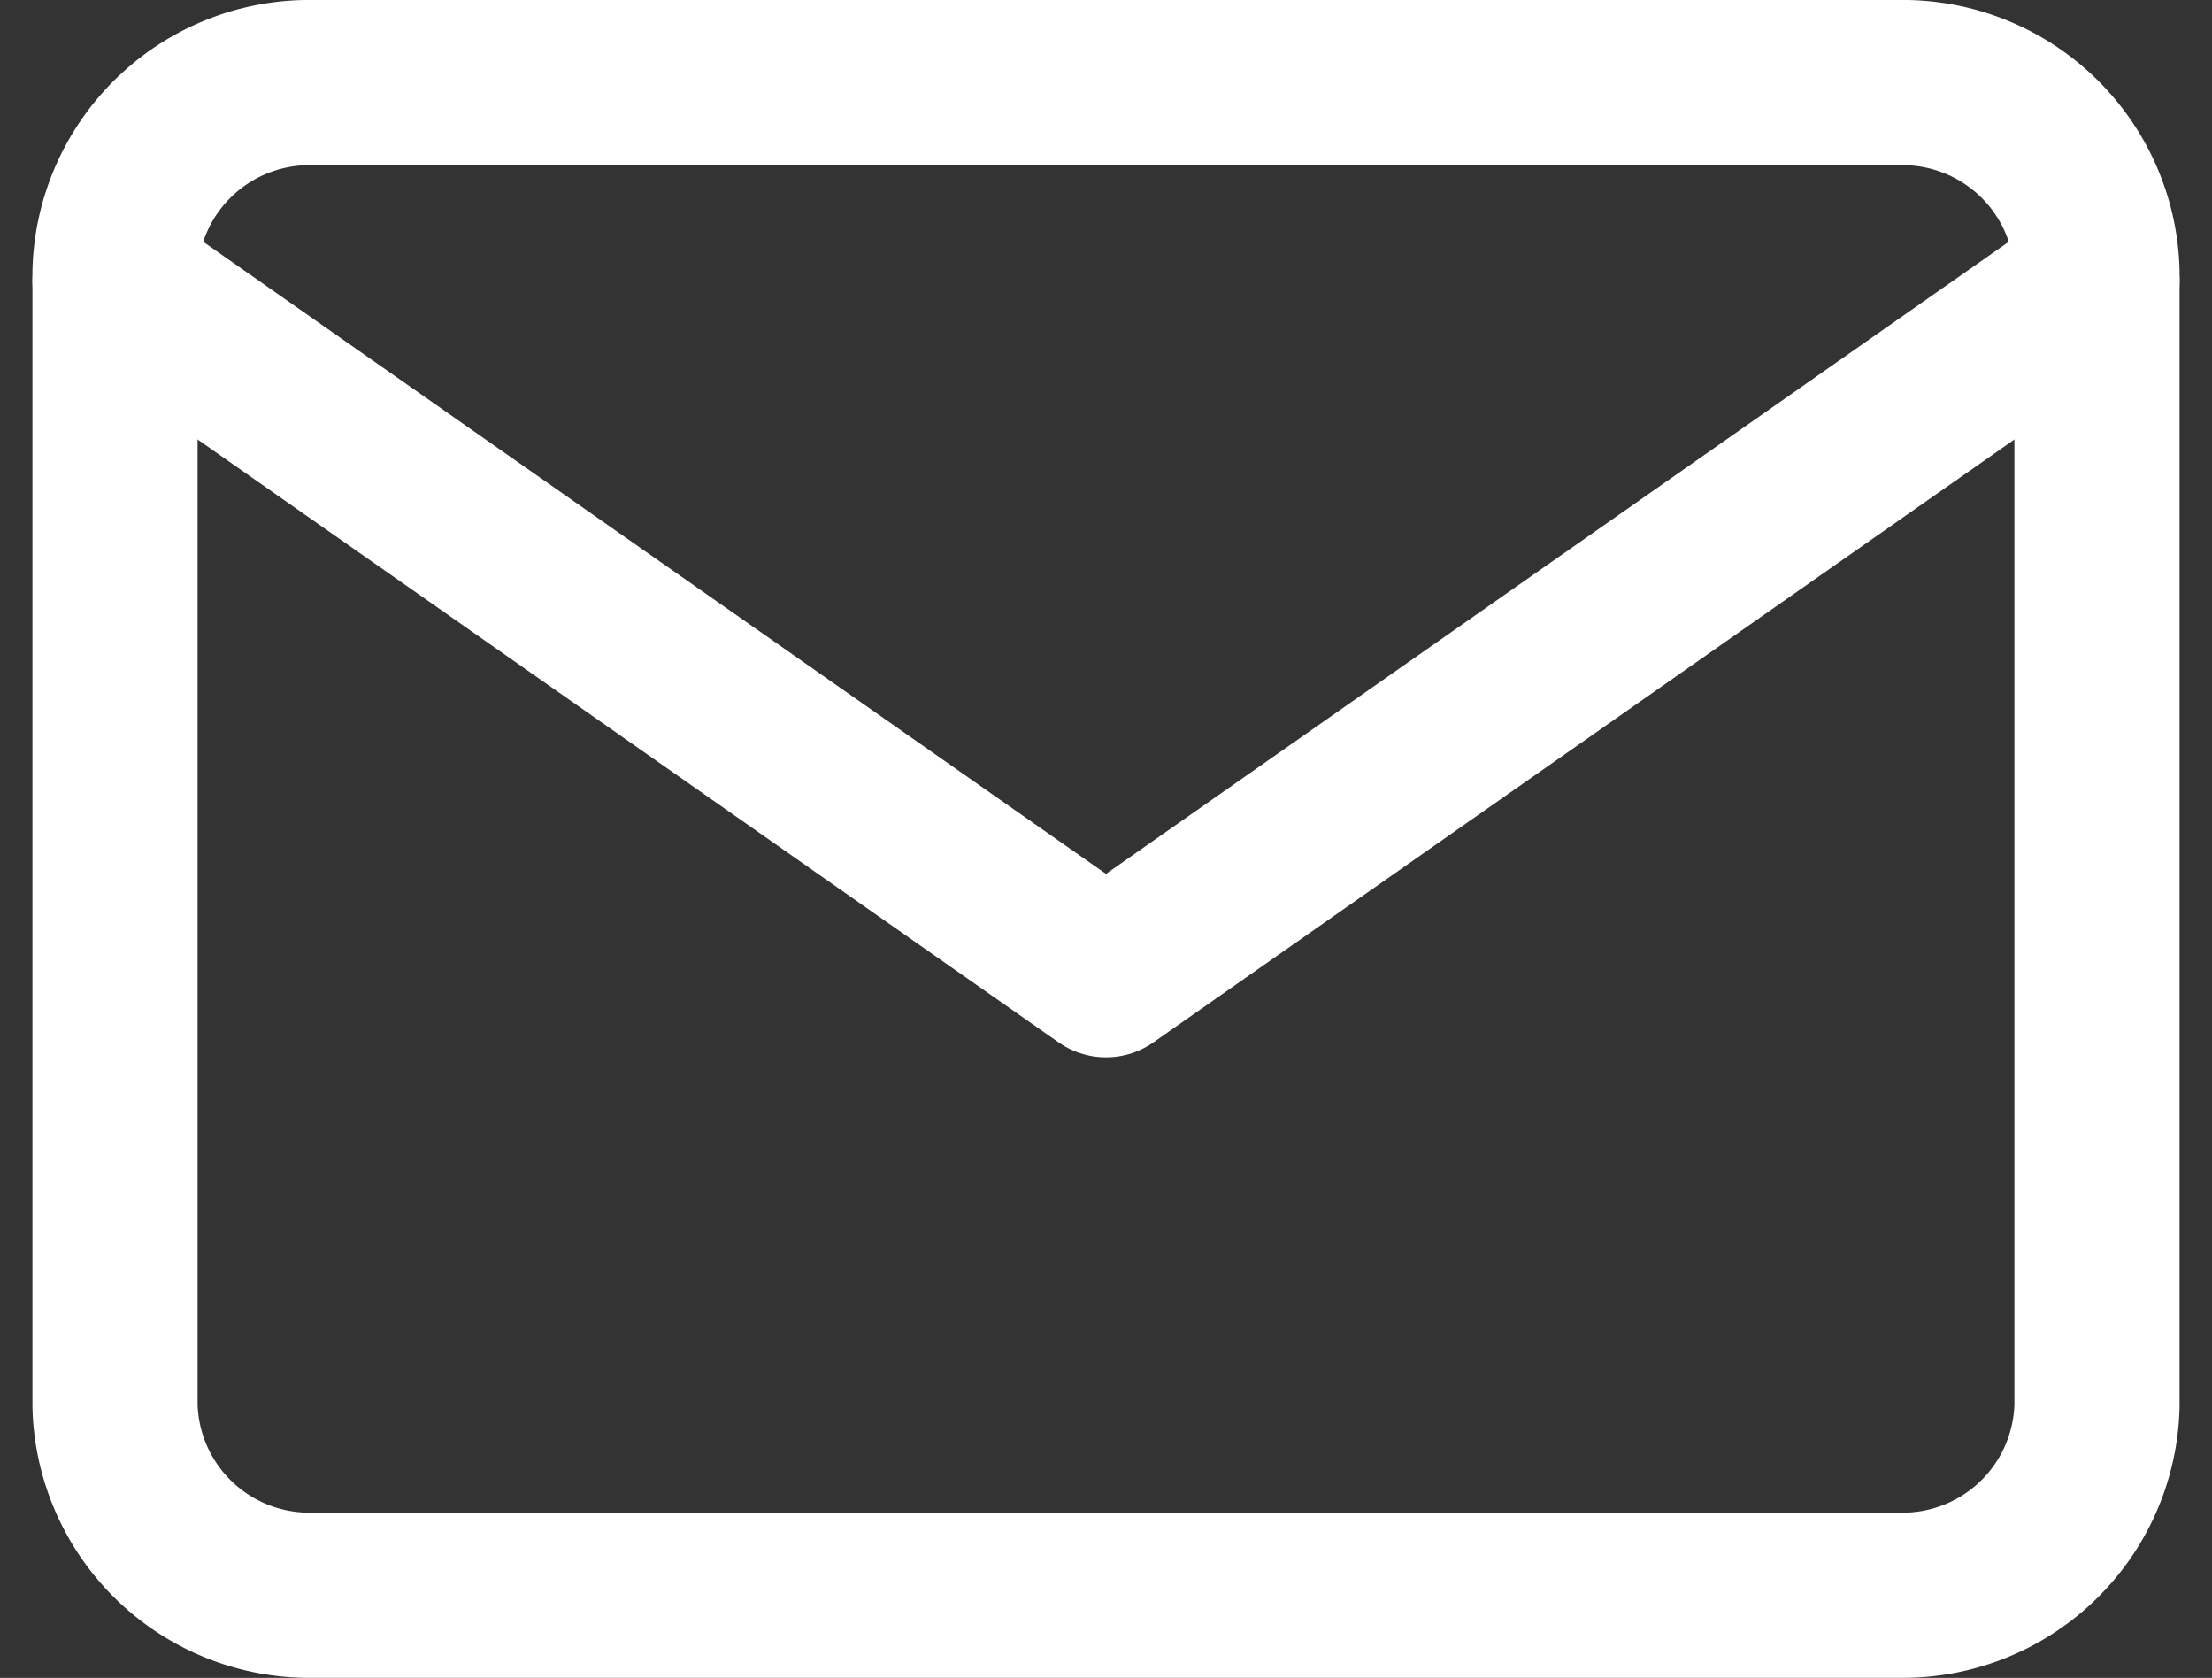
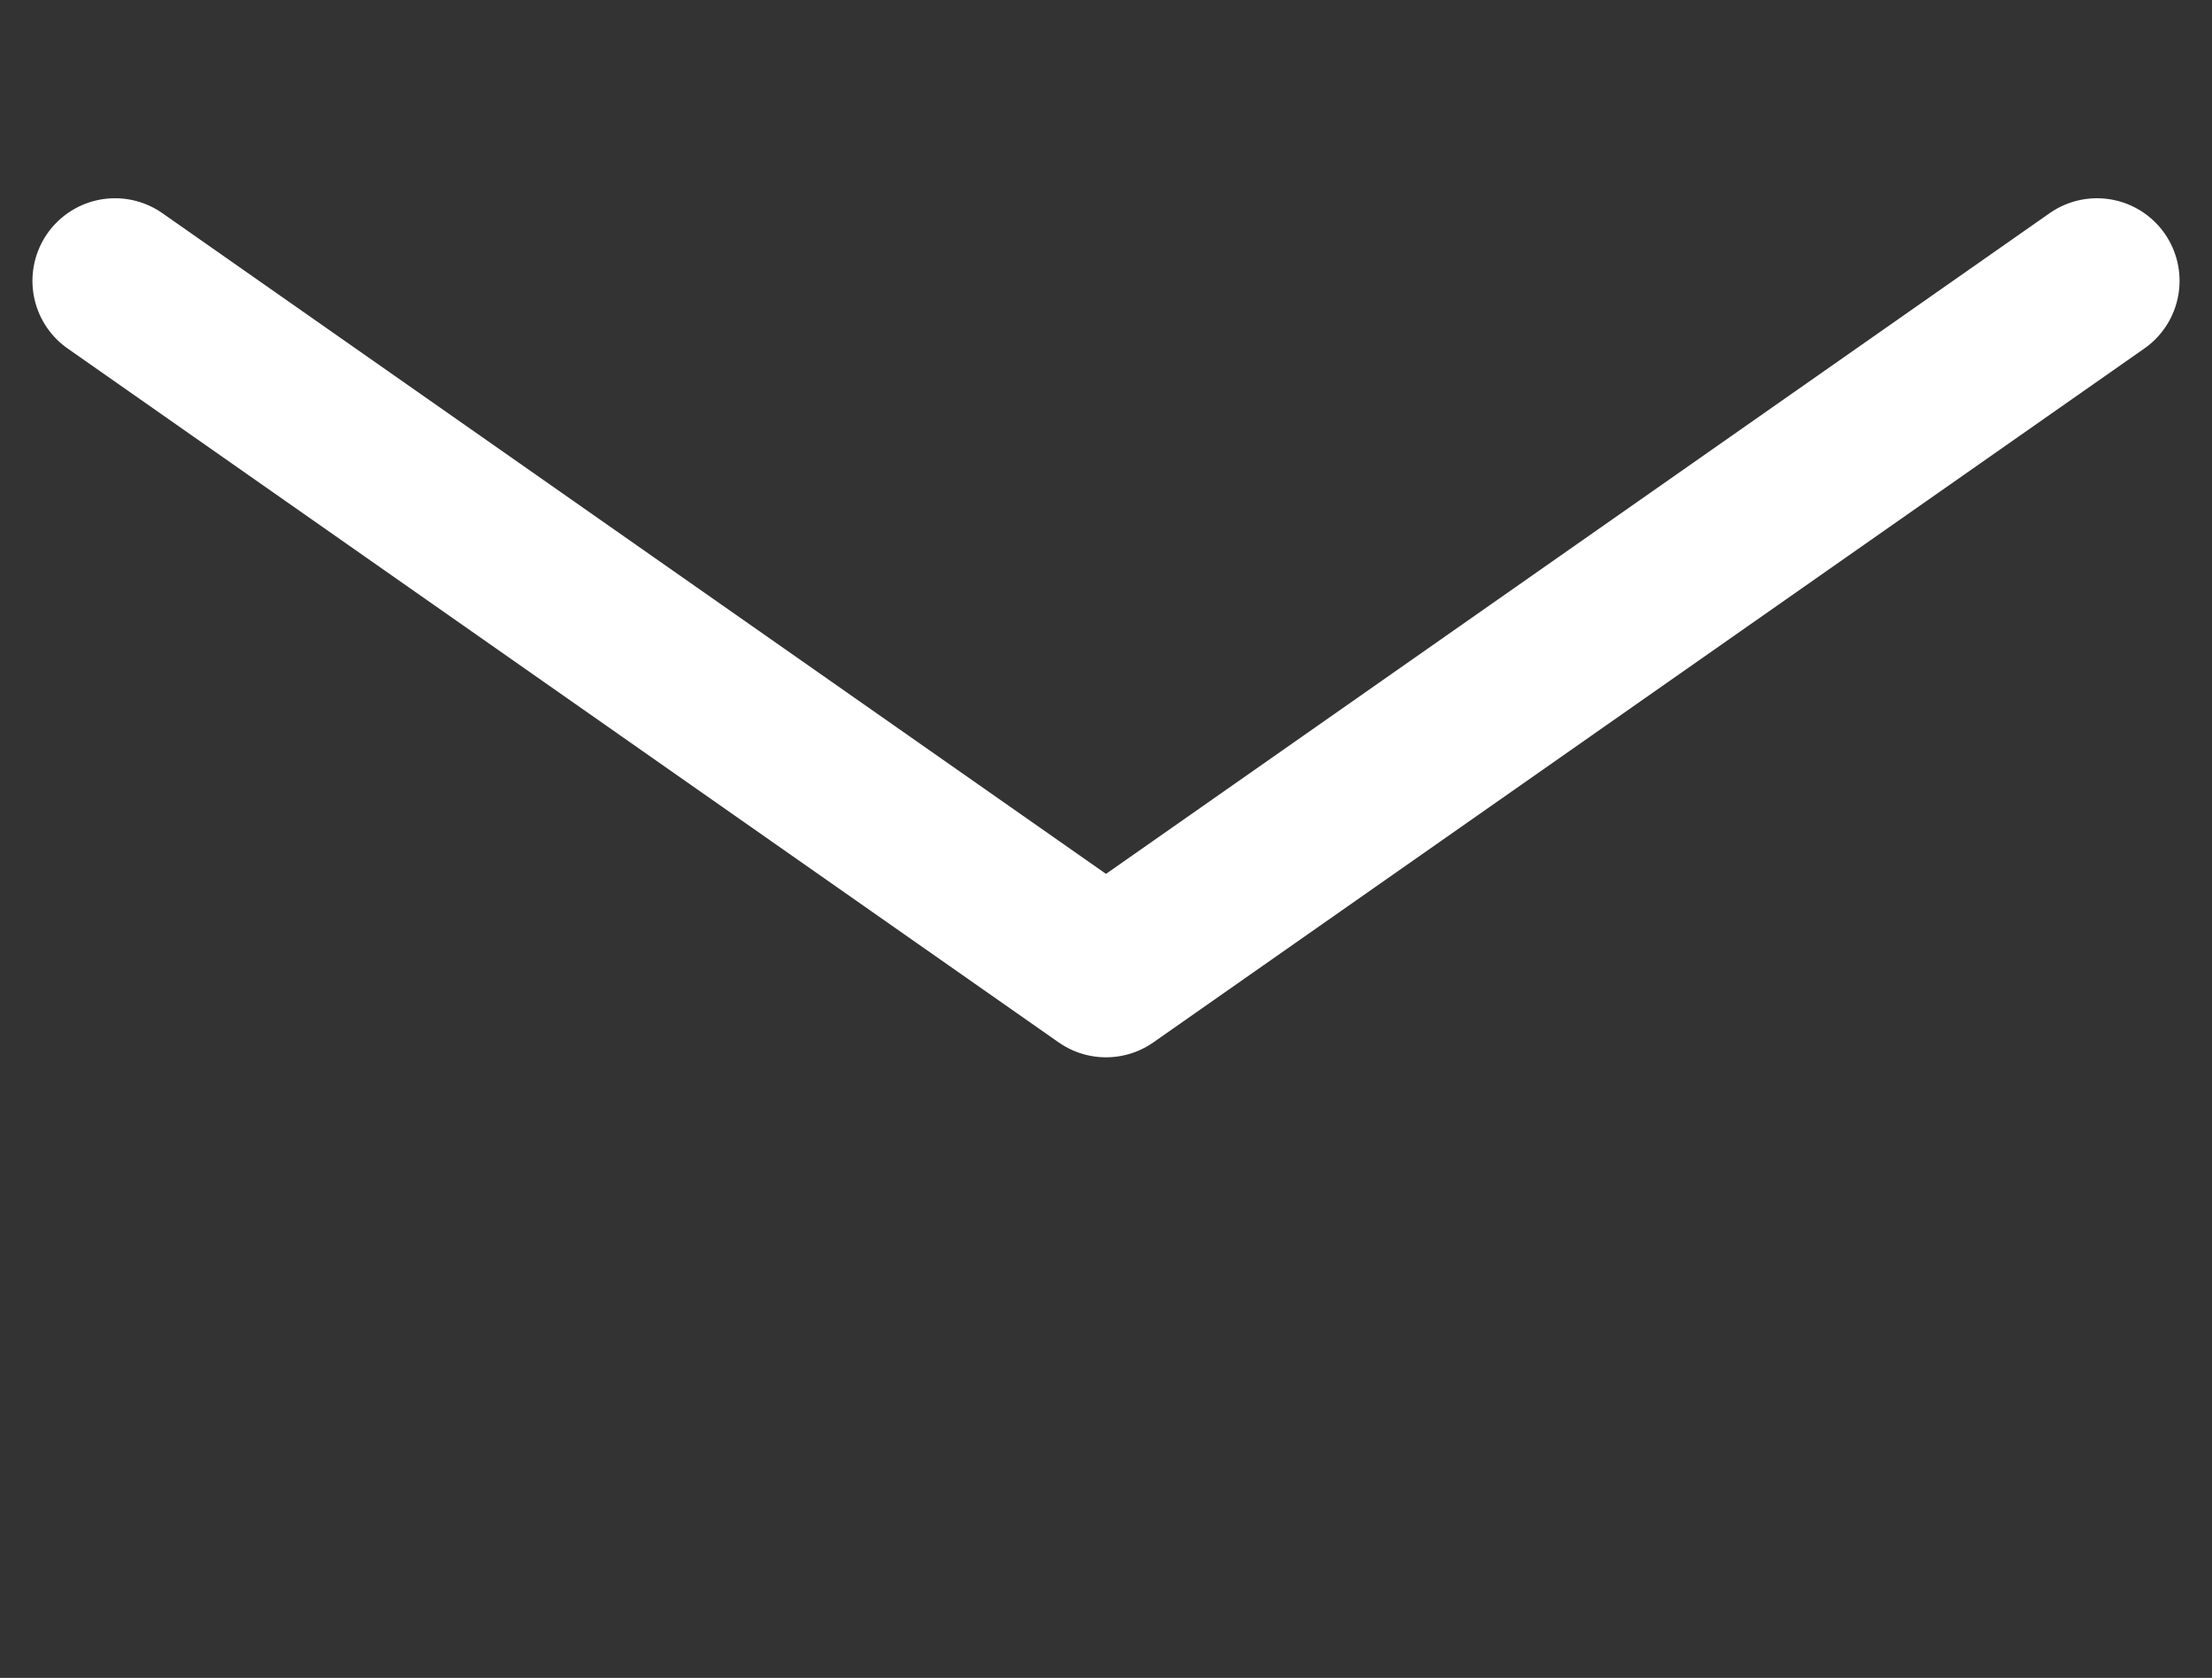
<svg xmlns="http://www.w3.org/2000/svg" width="33.482" height="25.391" viewBox="0 0 33.482 25.391">
  <rect x="0" y="0" width="33.482" height="25.391" fill="#333333" stroke="none" />
  <g data-name="Icon feather-mail" fill="none" stroke="#fff" stroke-linecap="round" stroke-linejoin="round" stroke-width="2.5">
-     <path data-name="パス 23" d="M4.741 1.25h24a2.942 2.942 0 013 2.861v17.168a2.942 2.942 0 01-3 2.861h-24a2.942 2.942 0 01-3-2.861V4.111a2.942 2.942 0 013-2.861z" />
    <path data-name="パス 24" d="M31.741 4.25l-15 10.5-15-10.5" />
  </g>
</svg>